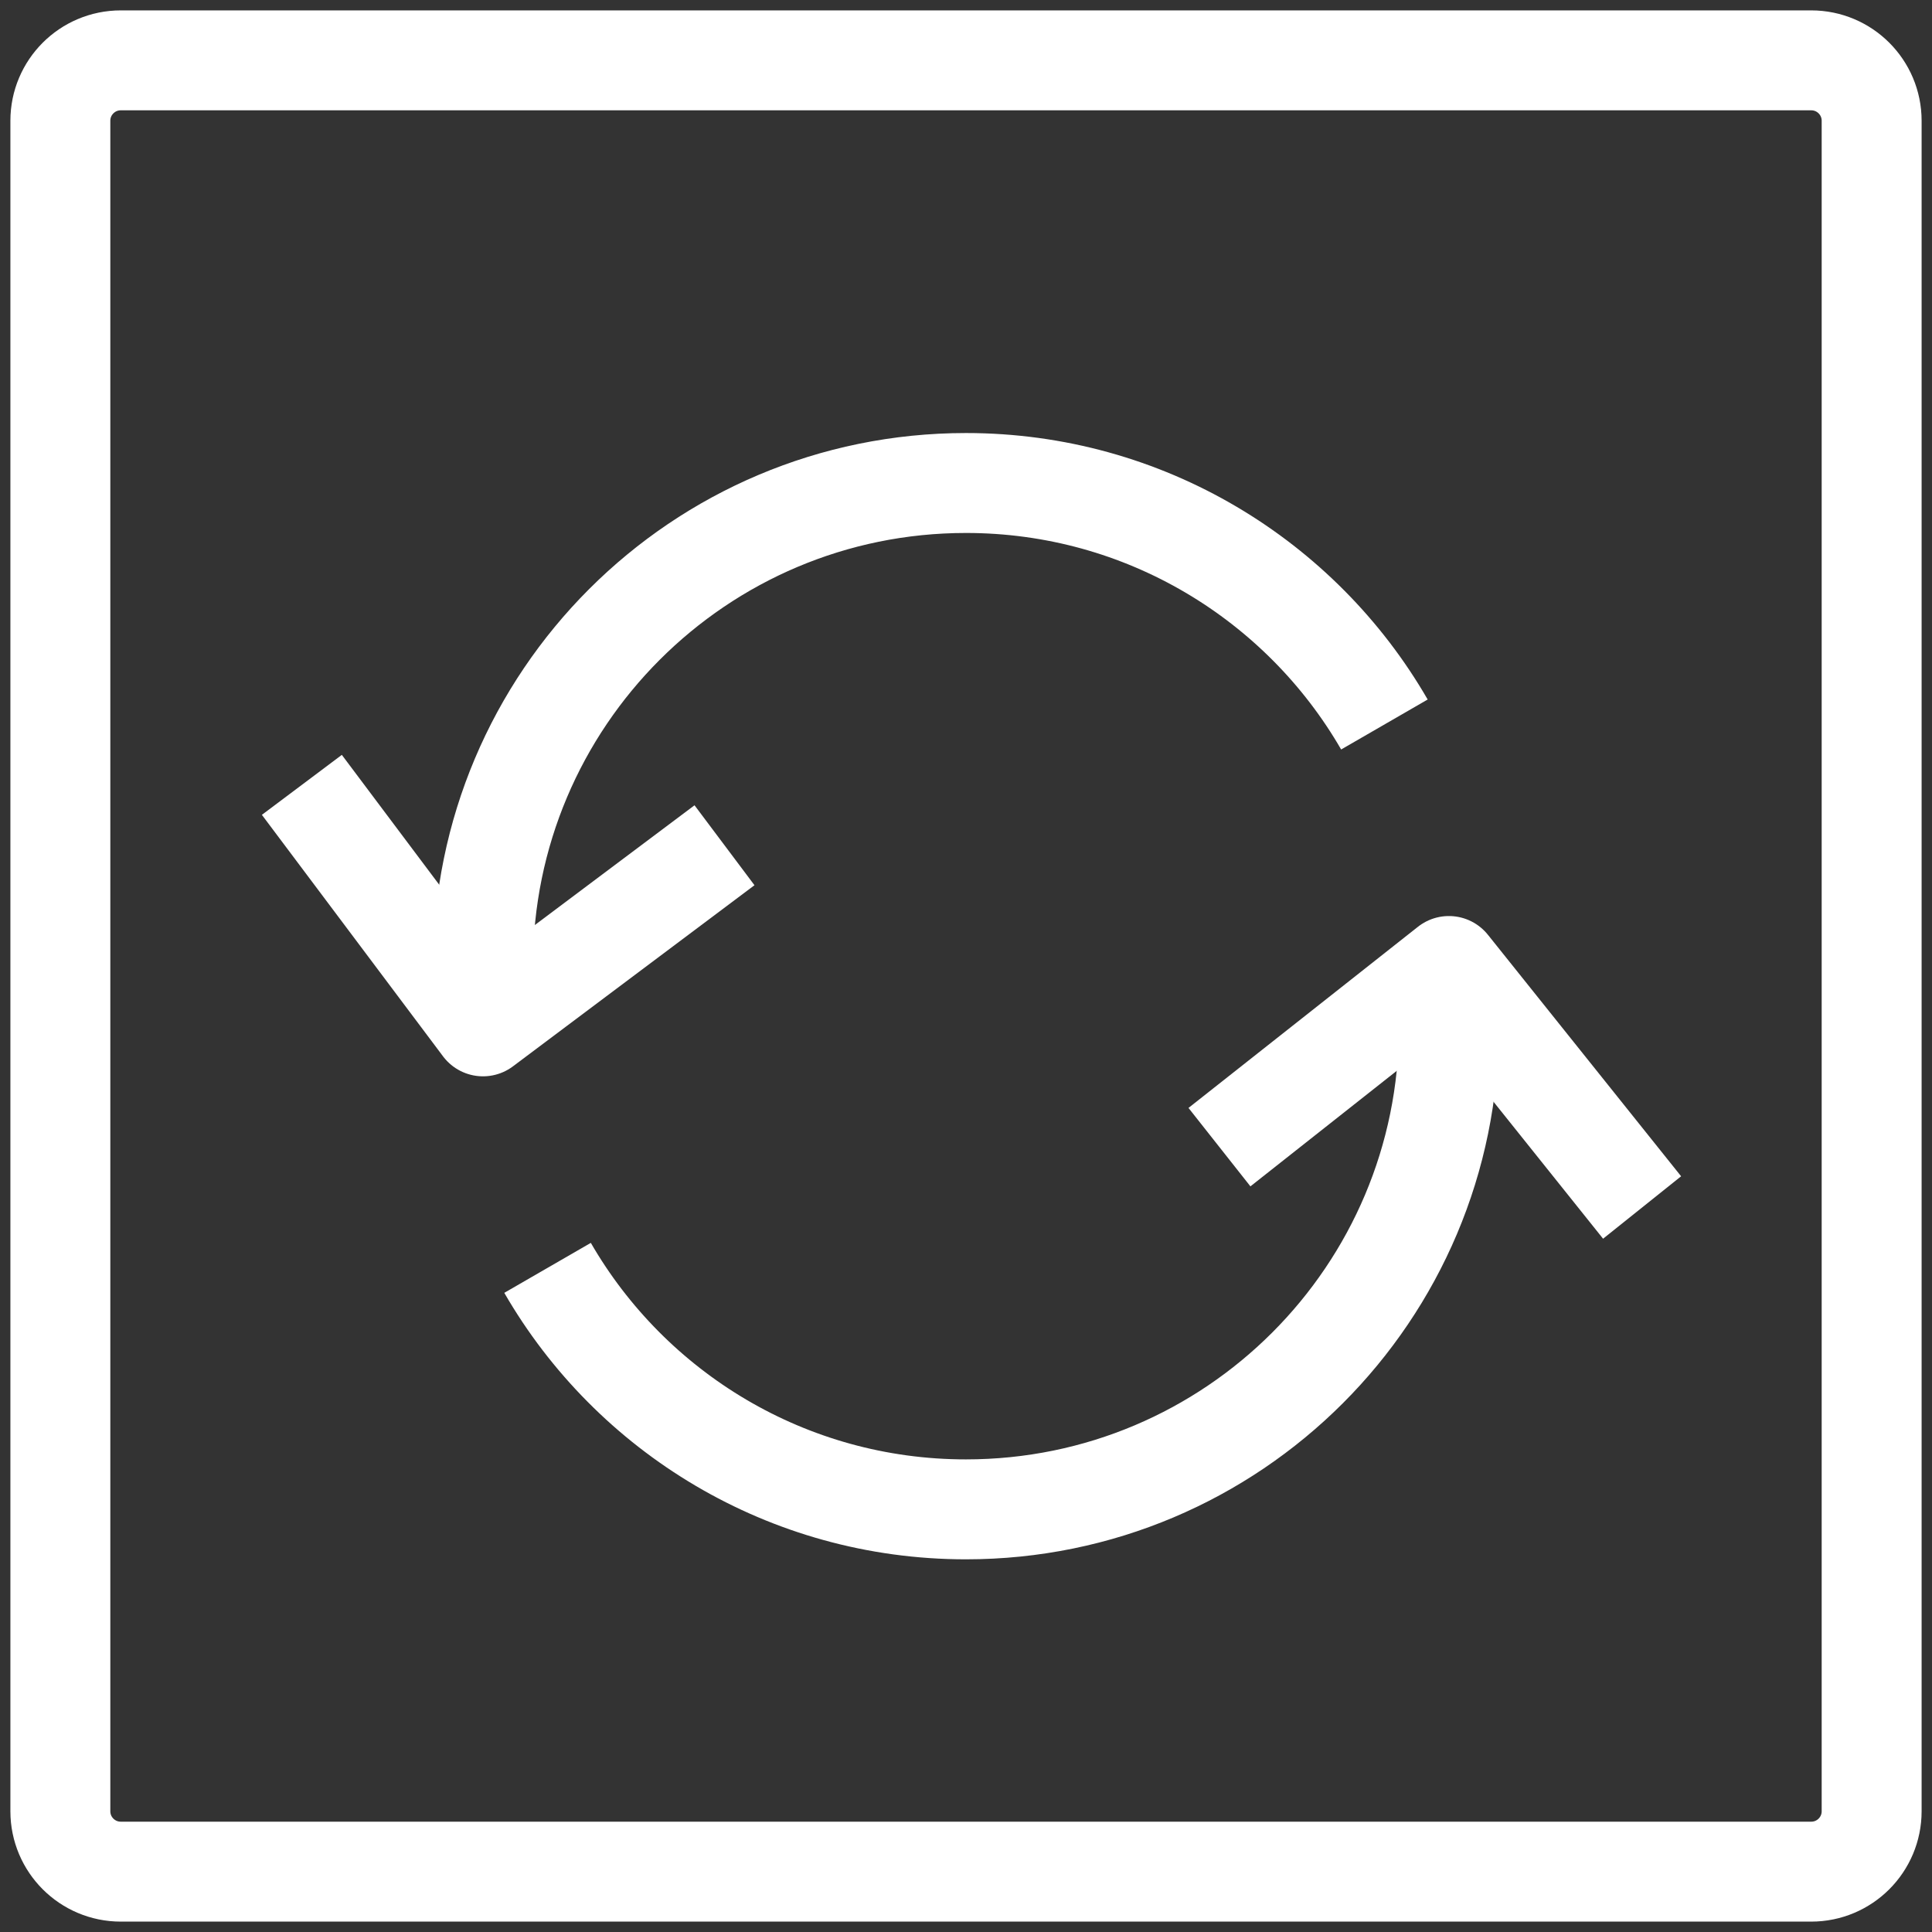
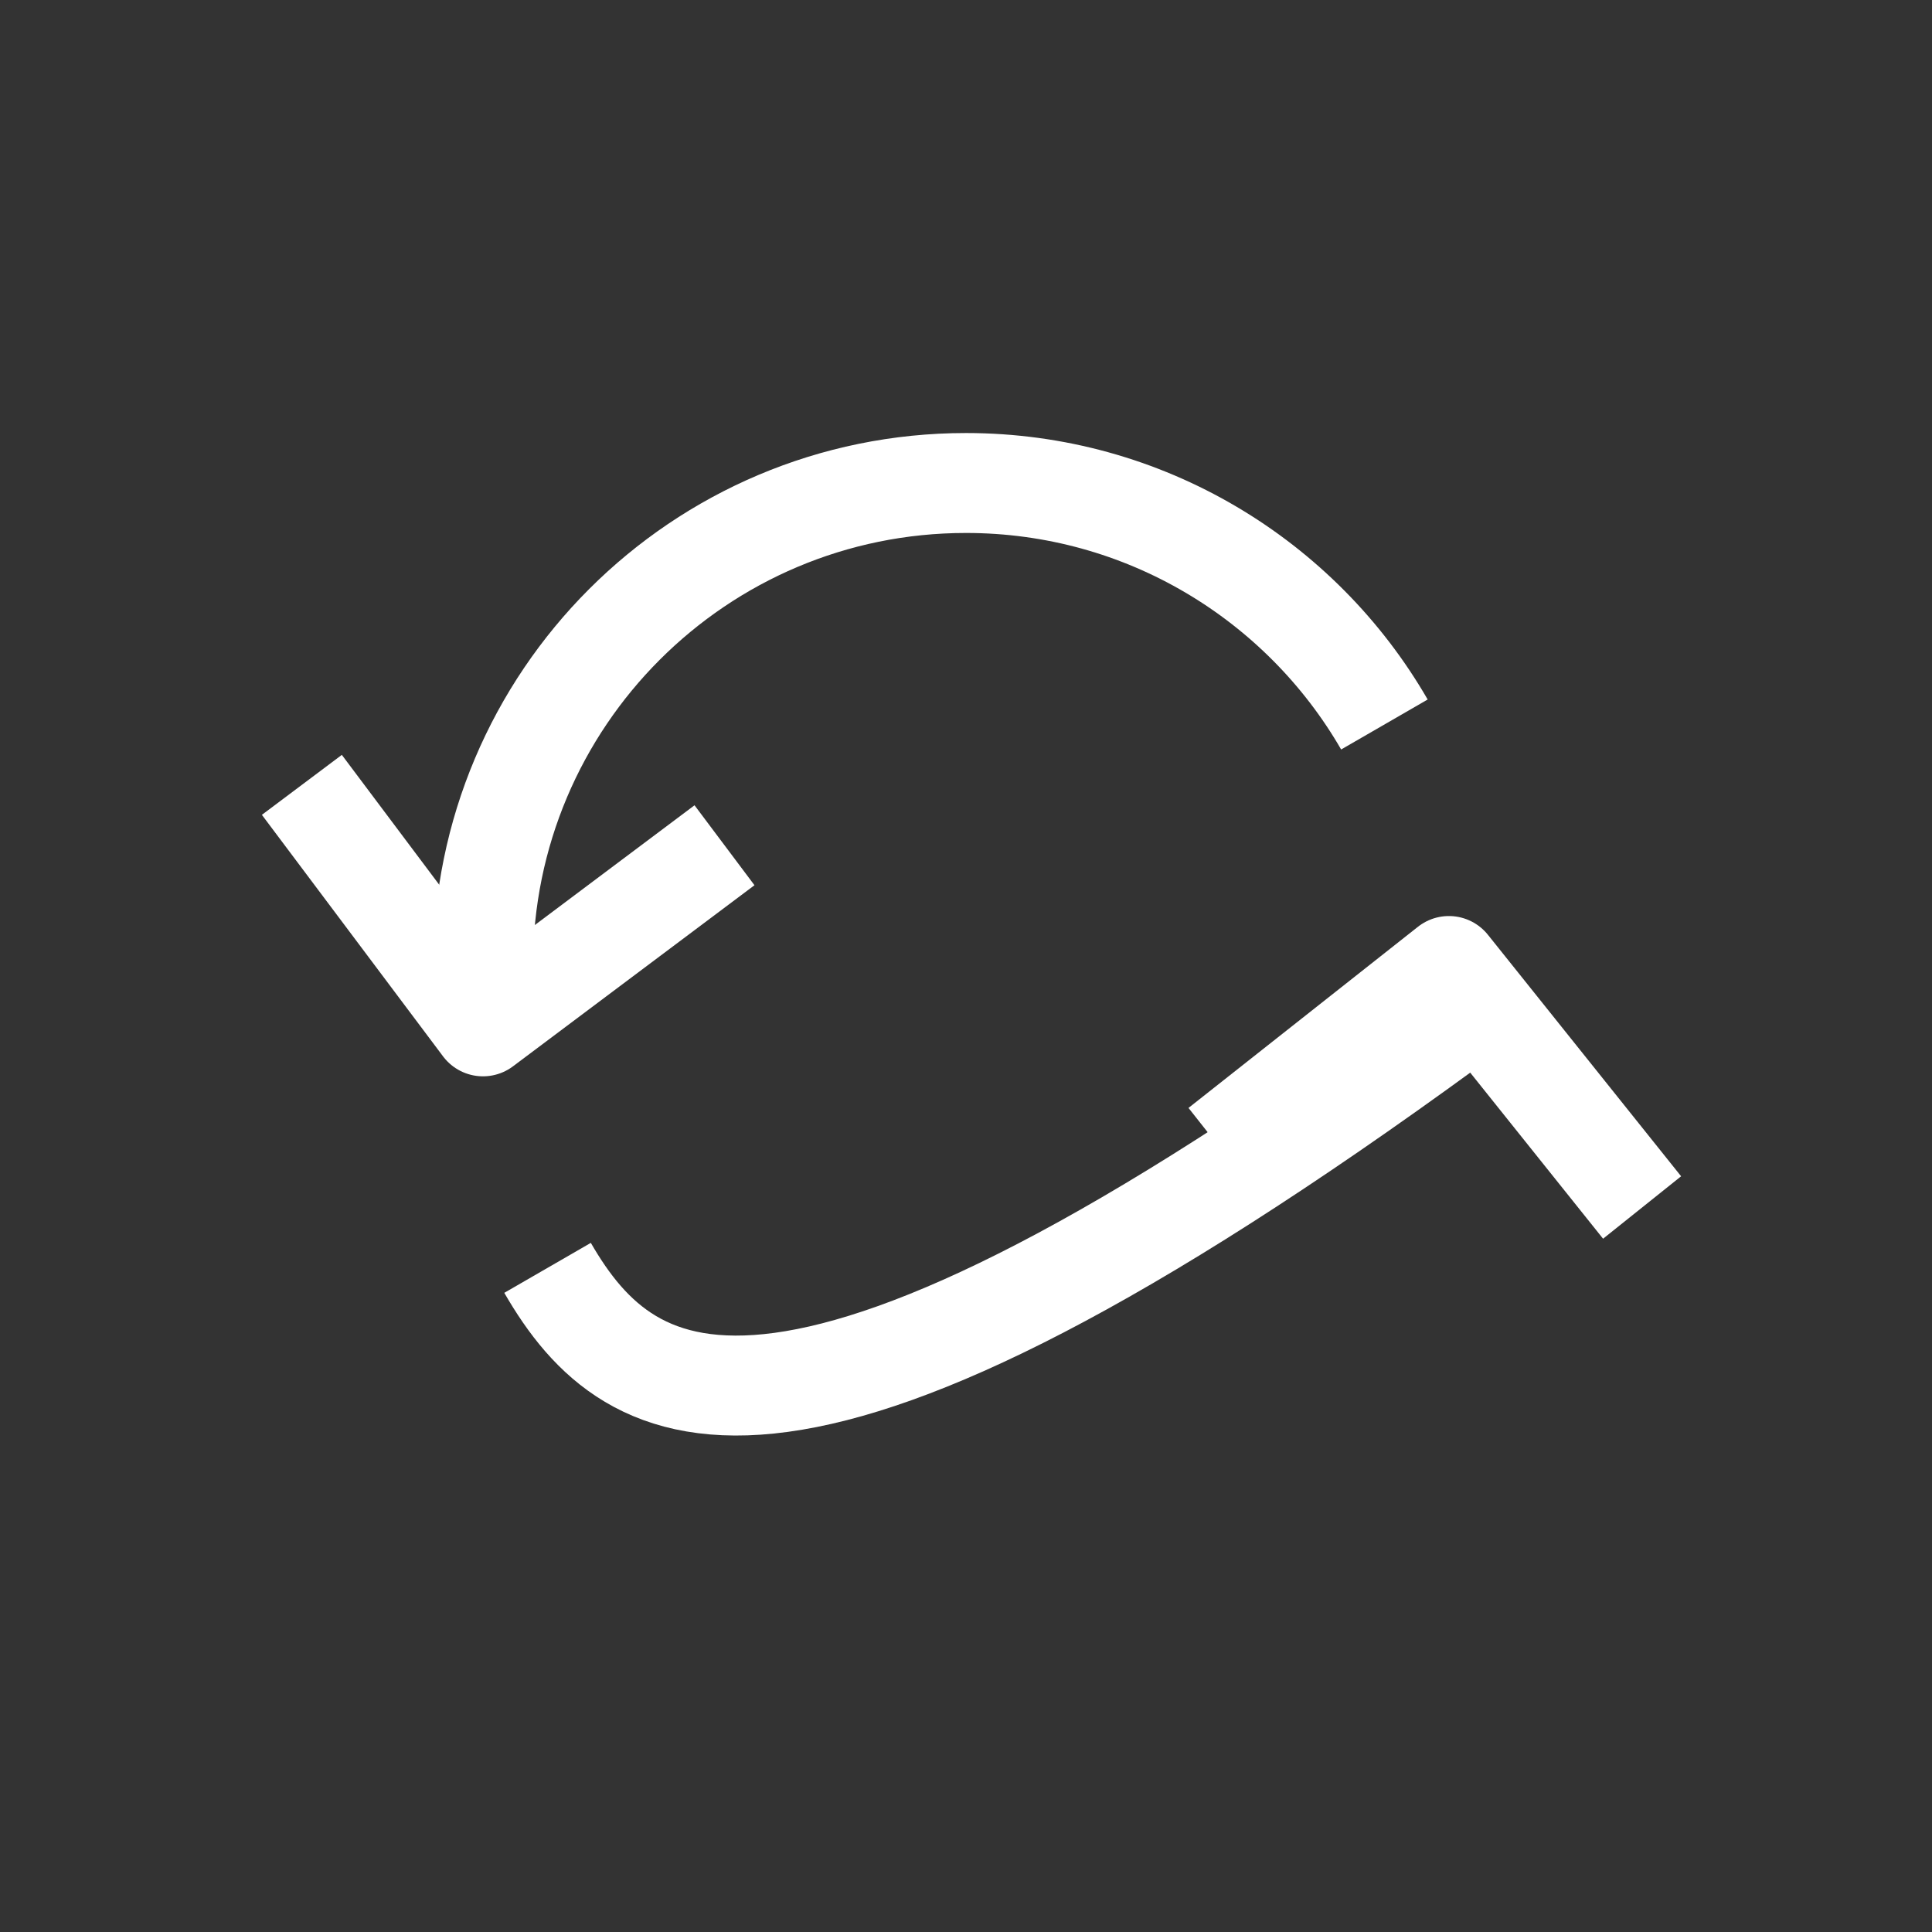
<svg xmlns="http://www.w3.org/2000/svg" width="58" height="58" viewBox="0 0 58 58" fill="none">
  <rect x="0" y="0" width="58" height="58" fill="#333333" stroke="none" />
  <g clip-path="url(#clip0_6588_1141)">
-     <path d="M54.375 1.812H3.625C2.624 1.812 1.812 2.624 1.812 3.625V54.375C1.812 55.376 2.624 56.188 3.625 56.188H54.375C55.376 56.188 56.188 55.376 56.188 54.375V3.625C56.188 2.624 55.376 1.812 54.375 1.812Z" stroke="white" stroke-width="3" stroke-linejoin="round" />
    <path d="M14.5 29C14.5 20.989 20.989 14.5 29 14.5C34.365 14.5 39.059 17.418 41.561 21.75" stroke="white" stroke-width="3" stroke-linejoin="round" />
    <path d="M9.062 23.562L14.5 30.812L21.75 25.375" stroke="white" stroke-width="3" stroke-linejoin="round" />
-     <path d="M43.498 30.812C43.498 38.824 37.009 45.312 28.998 45.312C23.633 45.312 18.939 42.394 16.438 38.062" stroke="white" stroke-width="3" stroke-linejoin="round" />
+     <path d="M43.498 30.812C23.633 45.312 18.939 42.394 16.438 38.062" stroke="white" stroke-width="3" stroke-linejoin="round" />
    <path d="M49.297 36.25L43.497 29L36.609 34.438" stroke="white" stroke-width="3" stroke-linejoin="round" />
  </g>
  <defs>
    <clipPath id="clip0_6588_1141">
      <rect width="58" height="58" fill="white" />
    </clipPath>
  </defs>
</svg>